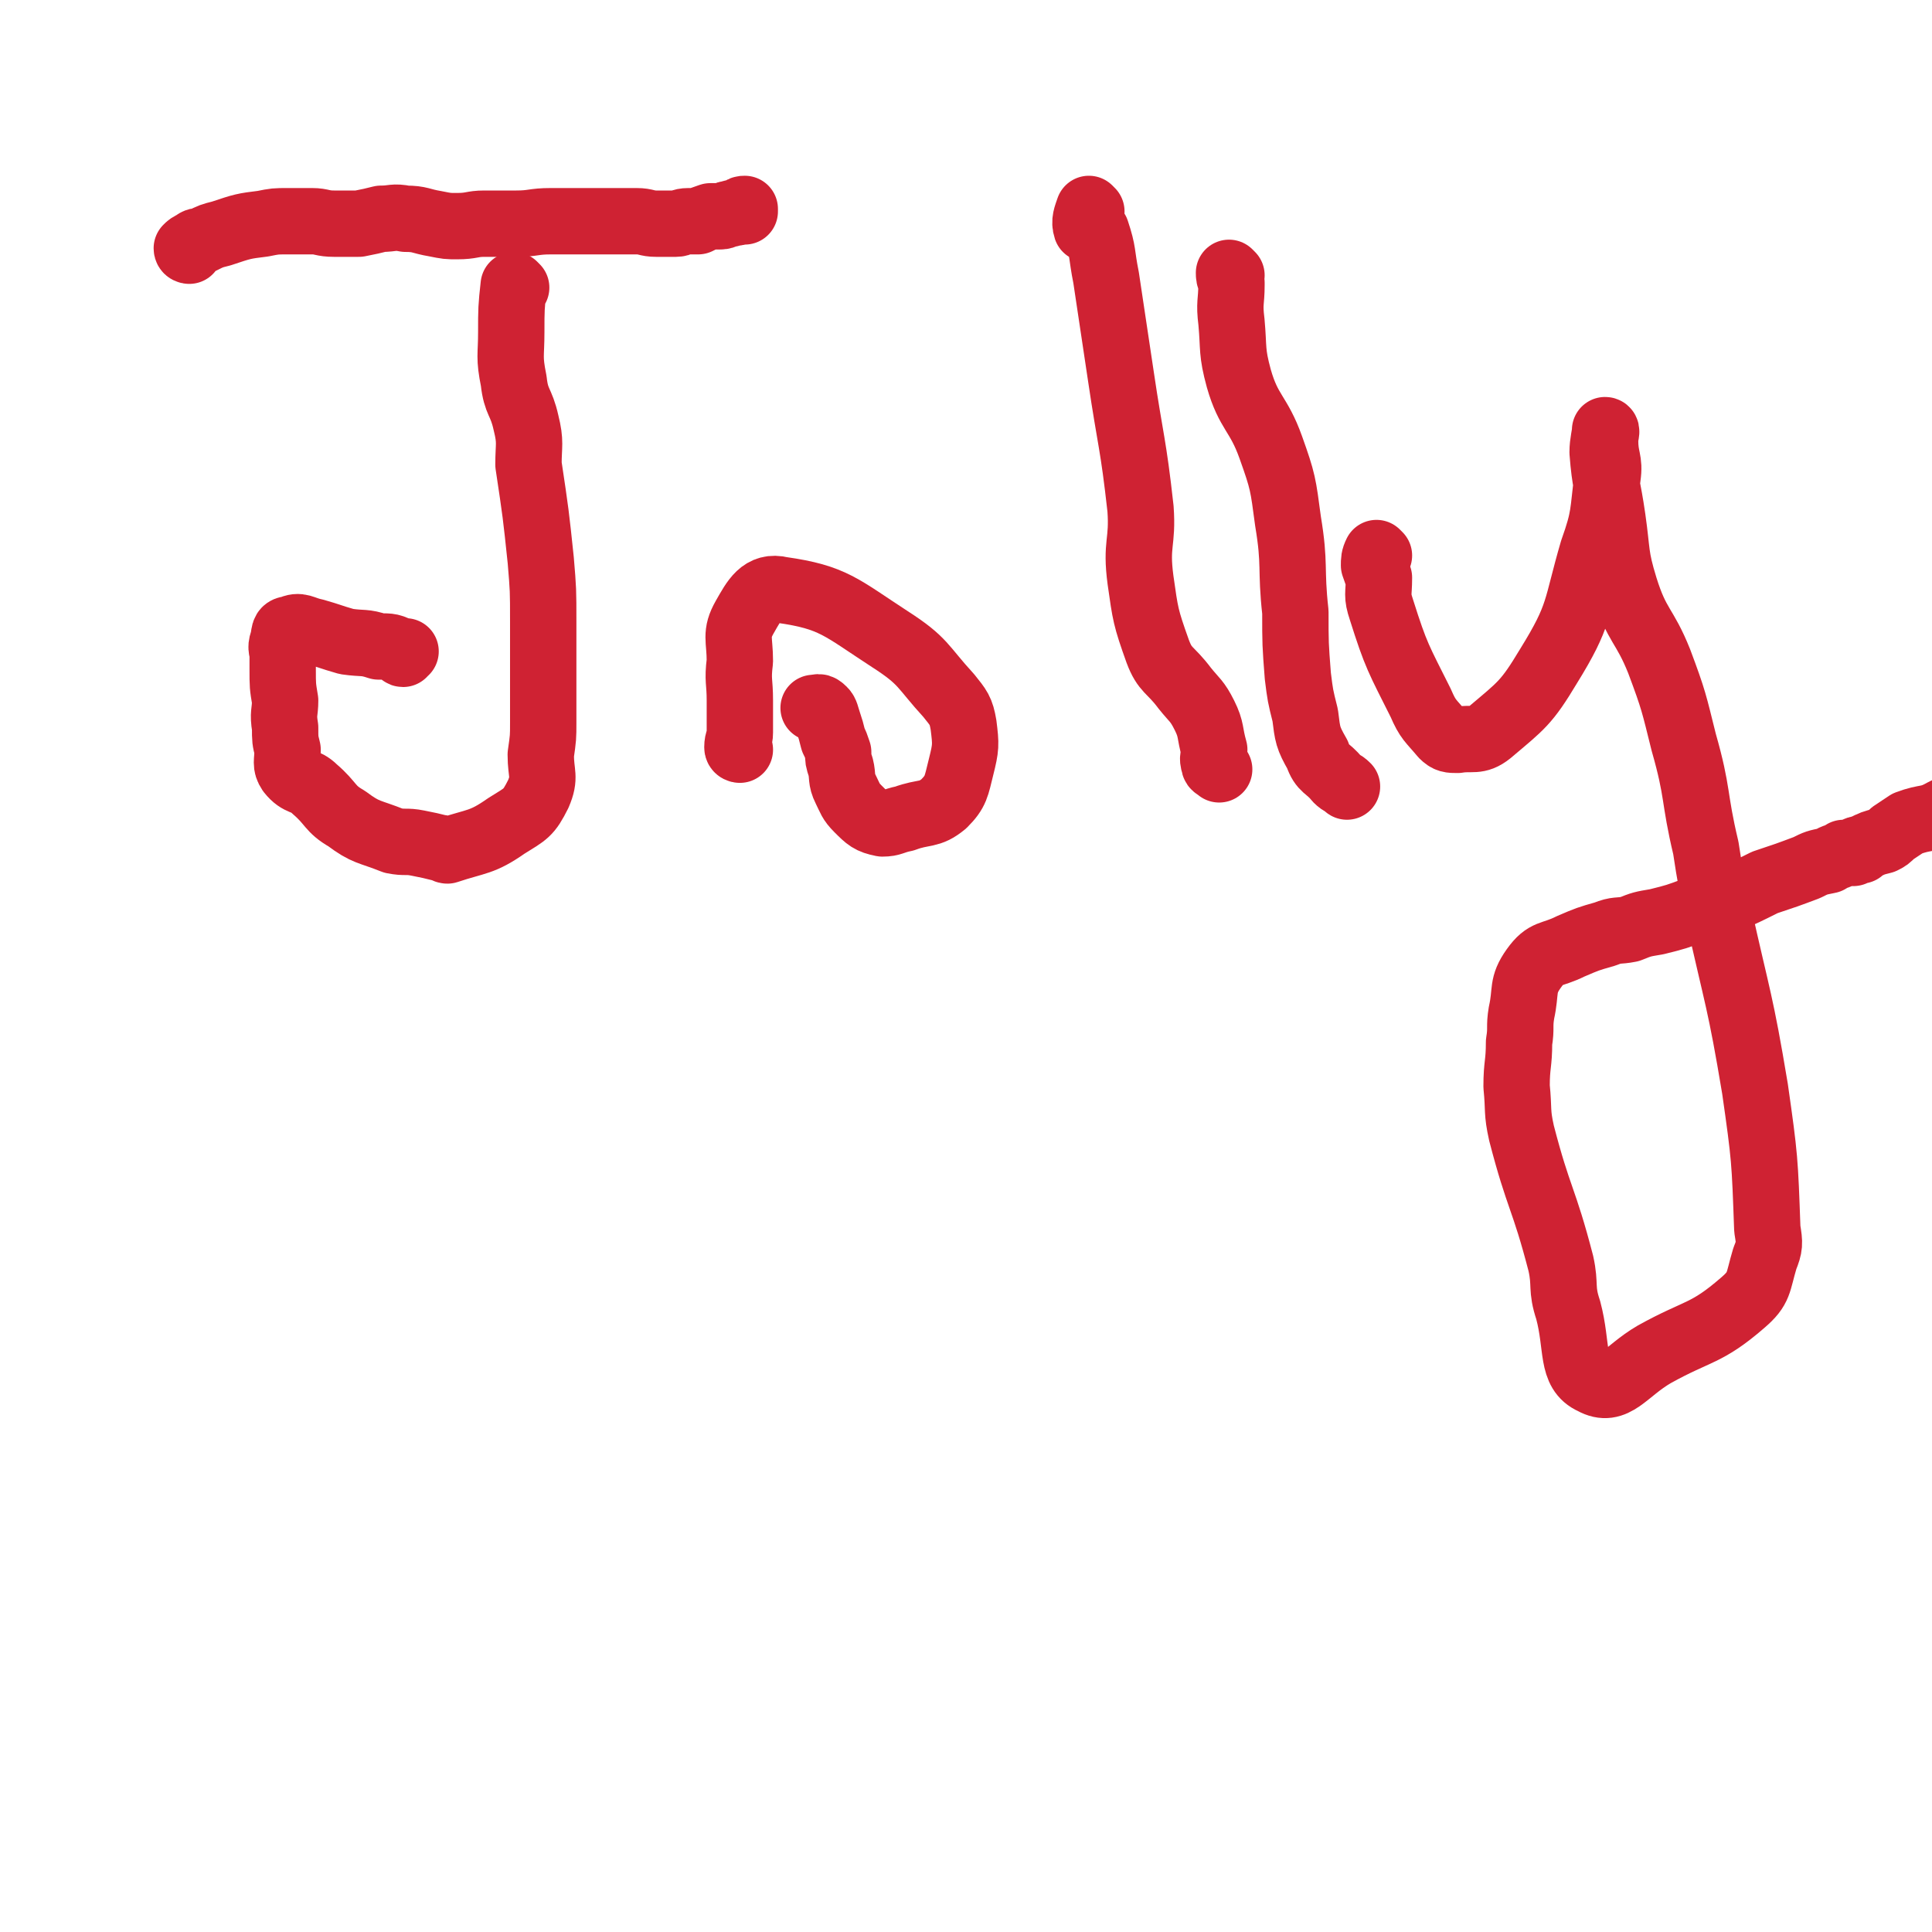
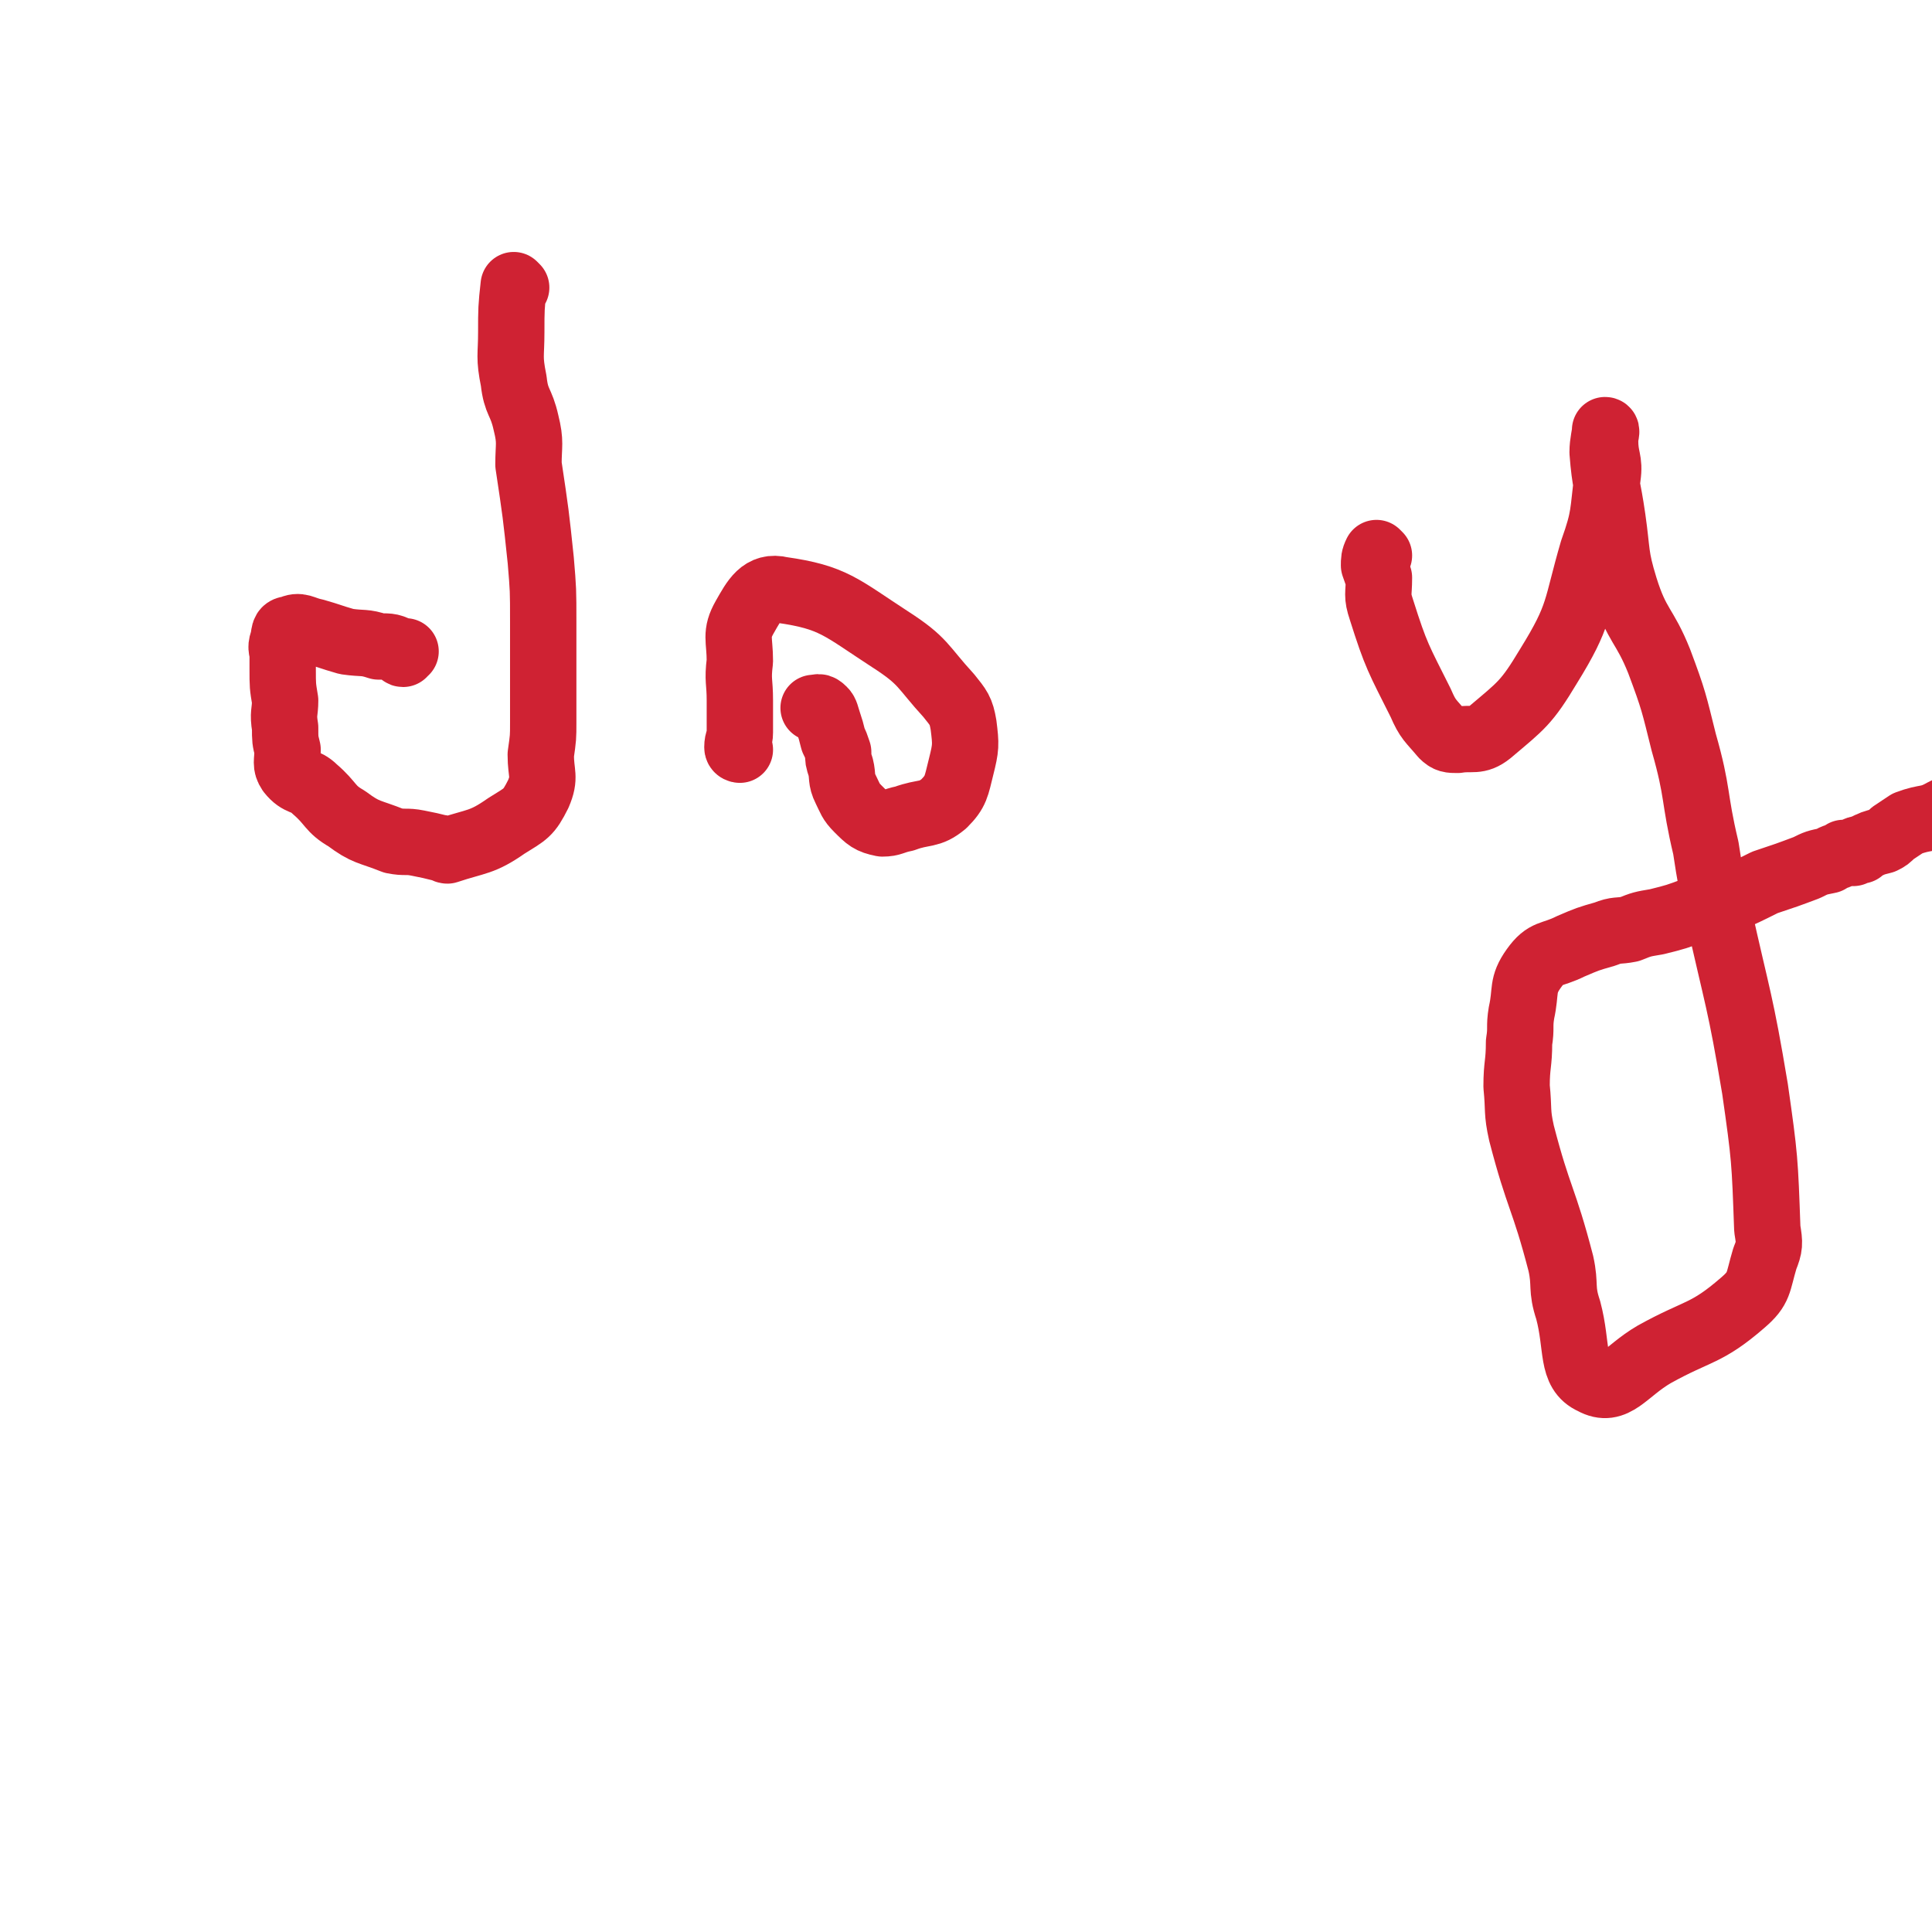
<svg xmlns="http://www.w3.org/2000/svg" viewBox="0 0 786 786" version="1.1">
  <g fill="none" stroke="#CF2233" stroke-width="27" stroke-linecap="round" stroke-linejoin="round">
-     <path d="M77,102c0,0 -1,0 -1,-1 1,-1 1,-1 3,-2 1,-1 2,-1 3,-1 4,-2 4,-2 8,-3 9,-3 9,-3 17,-4 5,-1 5,-1 10,-1 5,0 5,0 10,0 4,0 4,1 9,1 5,0 5,0 10,0 5,-1 5,-1 9,-2 5,0 5,-1 10,0 6,0 6,1 12,2 5,1 5,1 9,1 6,0 6,-1 11,-1 6,0 6,0 13,0 7,0 7,-1 14,-1 7,0 7,0 13,0 6,0 6,0 13,0 4,0 4,0 9,0 4,0 4,1 8,1 4,0 4,0 8,0 2,0 2,-1 5,-1 2,0 2,0 4,0 2,-1 2,-1 5,-2 2,0 2,0 4,0 2,0 2,-1 4,-1 2,-1 2,0 4,-1 1,-1 1,-1 2,-1 0,0 0,0 0,1 " />
    <path d="M210,117c0,0 -1,-1 -1,-1 -1,9 -1,10 -1,19 0,10 -1,10 1,20 1,9 3,8 5,17 2,8 1,9 1,17 3,20 3,20 5,39 1,12 1,12 1,25 0,10 0,10 0,21 0,10 0,10 0,20 0,6 0,6 -1,13 0,8 2,9 -1,16 -4,8 -5,8 -13,13 -10,7 -12,6 -24,10 -1,0 -1,-1 -3,-1 -4,-1 -4,-1 -9,-2 -5,-1 -5,0 -10,-1 -10,-4 -11,-3 -19,-9 -7,-4 -6,-6 -13,-12 -4,-4 -6,-2 -10,-7 -2,-3 -1,-4 -1,-9 -1,-4 -1,-4 -1,-9 -1,-6 0,-6 0,-11 -1,-6 -1,-6 -1,-13 0,-2 0,-2 0,-5 0,-3 -1,-3 0,-6 1,-3 0,-5 3,-5 4,-2 5,0 10,1 7,2 6,2 13,4 7,1 7,0 13,2 5,0 5,0 9,2 1,0 0,1 1,1 0,0 0,-1 1,-1 " />
    <path d="M301,305c0,0 -1,0 -1,-1 0,-3 1,-3 1,-6 0,-2 0,-2 0,-3 0,-5 0,-5 0,-10 0,-8 -1,-8 0,-16 0,-9 -2,-11 2,-18 4,-7 7,-13 15,-11 21,3 24,7 44,20 14,9 13,11 24,23 4,5 5,6 6,12 1,8 1,9 -1,17 -2,8 -2,10 -7,15 -6,5 -8,3 -16,6 -5,1 -5,2 -9,2 -5,-1 -6,-2 -10,-6 -3,-3 -3,-4 -5,-8 -2,-4 -1,-5 -2,-9 -1,-3 -1,-3 -1,-6 -1,-3 -1,-3 -2,-5 -1,-4 -1,-4 -2,-7 -1,-3 -1,-4 -2,-5 -2,-2 -2,-1 -4,-1 " />
-     <path d="M444,86c0,0 -1,-1 -1,-1 -1,3 -2,5 -1,8 1,1 3,-1 4,1 3,9 2,9 4,19 3,20 3,20 6,40 4,27 5,27 8,54 1,14 -2,14 0,29 2,14 2,15 7,29 3,8 5,7 11,15 4,5 5,5 8,11 3,6 2,7 4,14 0,3 -1,3 0,6 0,1 1,1 2,2 " />
-     <path d="M501,112c0,0 -1,-1 -1,-1 0,1 0,2 1,4 0,0 0,0 0,1 0,7 -1,7 0,15 1,11 0,12 3,23 4,14 8,14 13,28 5,14 5,15 7,30 3,18 1,19 3,37 0,13 0,13 1,26 1,8 1,8 3,16 1,8 1,9 5,16 2,6 4,5 8,10 2,2 2,1 4,3 0,0 0,0 0,0 " />
    <path d="M561,226c0,0 -1,-1 -1,-1 -1,2 -1,3 -1,5 1,3 1,3 2,5 0,7 -1,7 1,13 6,19 7,20 16,38 3,7 4,7 9,13 2,2 3,2 6,2 6,-1 8,1 13,-3 13,-11 15,-12 24,-27 13,-21 11,-23 18,-47 5,-14 4,-15 6,-30 1,-7 -1,-7 -1,-15 0,-2 1,-4 0,-4 0,2 -1,5 -1,9 1,13 2,13 4,27 2,14 1,15 5,28 5,16 8,15 14,30 6,16 6,17 10,33 6,21 4,22 9,43 2,13 2,13 5,26 8,36 9,36 15,72 4,28 4,29 5,57 1,6 1,7 -1,12 -3,10 -2,12 -9,18 -15,13 -18,11 -36,21 -12,7 -16,16 -25,11 -9,-4 -6,-14 -10,-29 -3,-9 -1,-10 -3,-19 -7,-27 -9,-26 -16,-53 -2,-9 -1,-9 -2,-19 0,-9 1,-9 1,-18 1,-6 0,-6 1,-12 2,-9 0,-11 5,-18 5,-7 7,-5 15,-9 7,-3 7,-3 14,-5 5,-2 5,-1 10,-2 5,-2 5,-2 11,-3 8,-2 8,-2 16,-5 6,-1 6,-1 11,-3 9,-4 9,-4 17,-8 9,-3 9,-3 17,-6 4,-2 4,-2 9,-3 3,-2 3,-1 6,-3 2,0 2,0 3,0 1,-1 1,0 1,0 1,-1 1,-1 1,-1 1,-1 1,0 2,0 1,-1 0,-1 1,-1 4,-2 4,-2 8,-3 2,-1 2,-1 4,-3 3,-2 3,-2 6,-4 8,-3 8,-1 15,-5 7,-3 7,-4 13,-8 1,-1 1,-1 2,-1 1,-1 1,-1 1,-1 1,0 0,1 0,1 1,0 1,0 2,0 " />
  </g>
</svg>